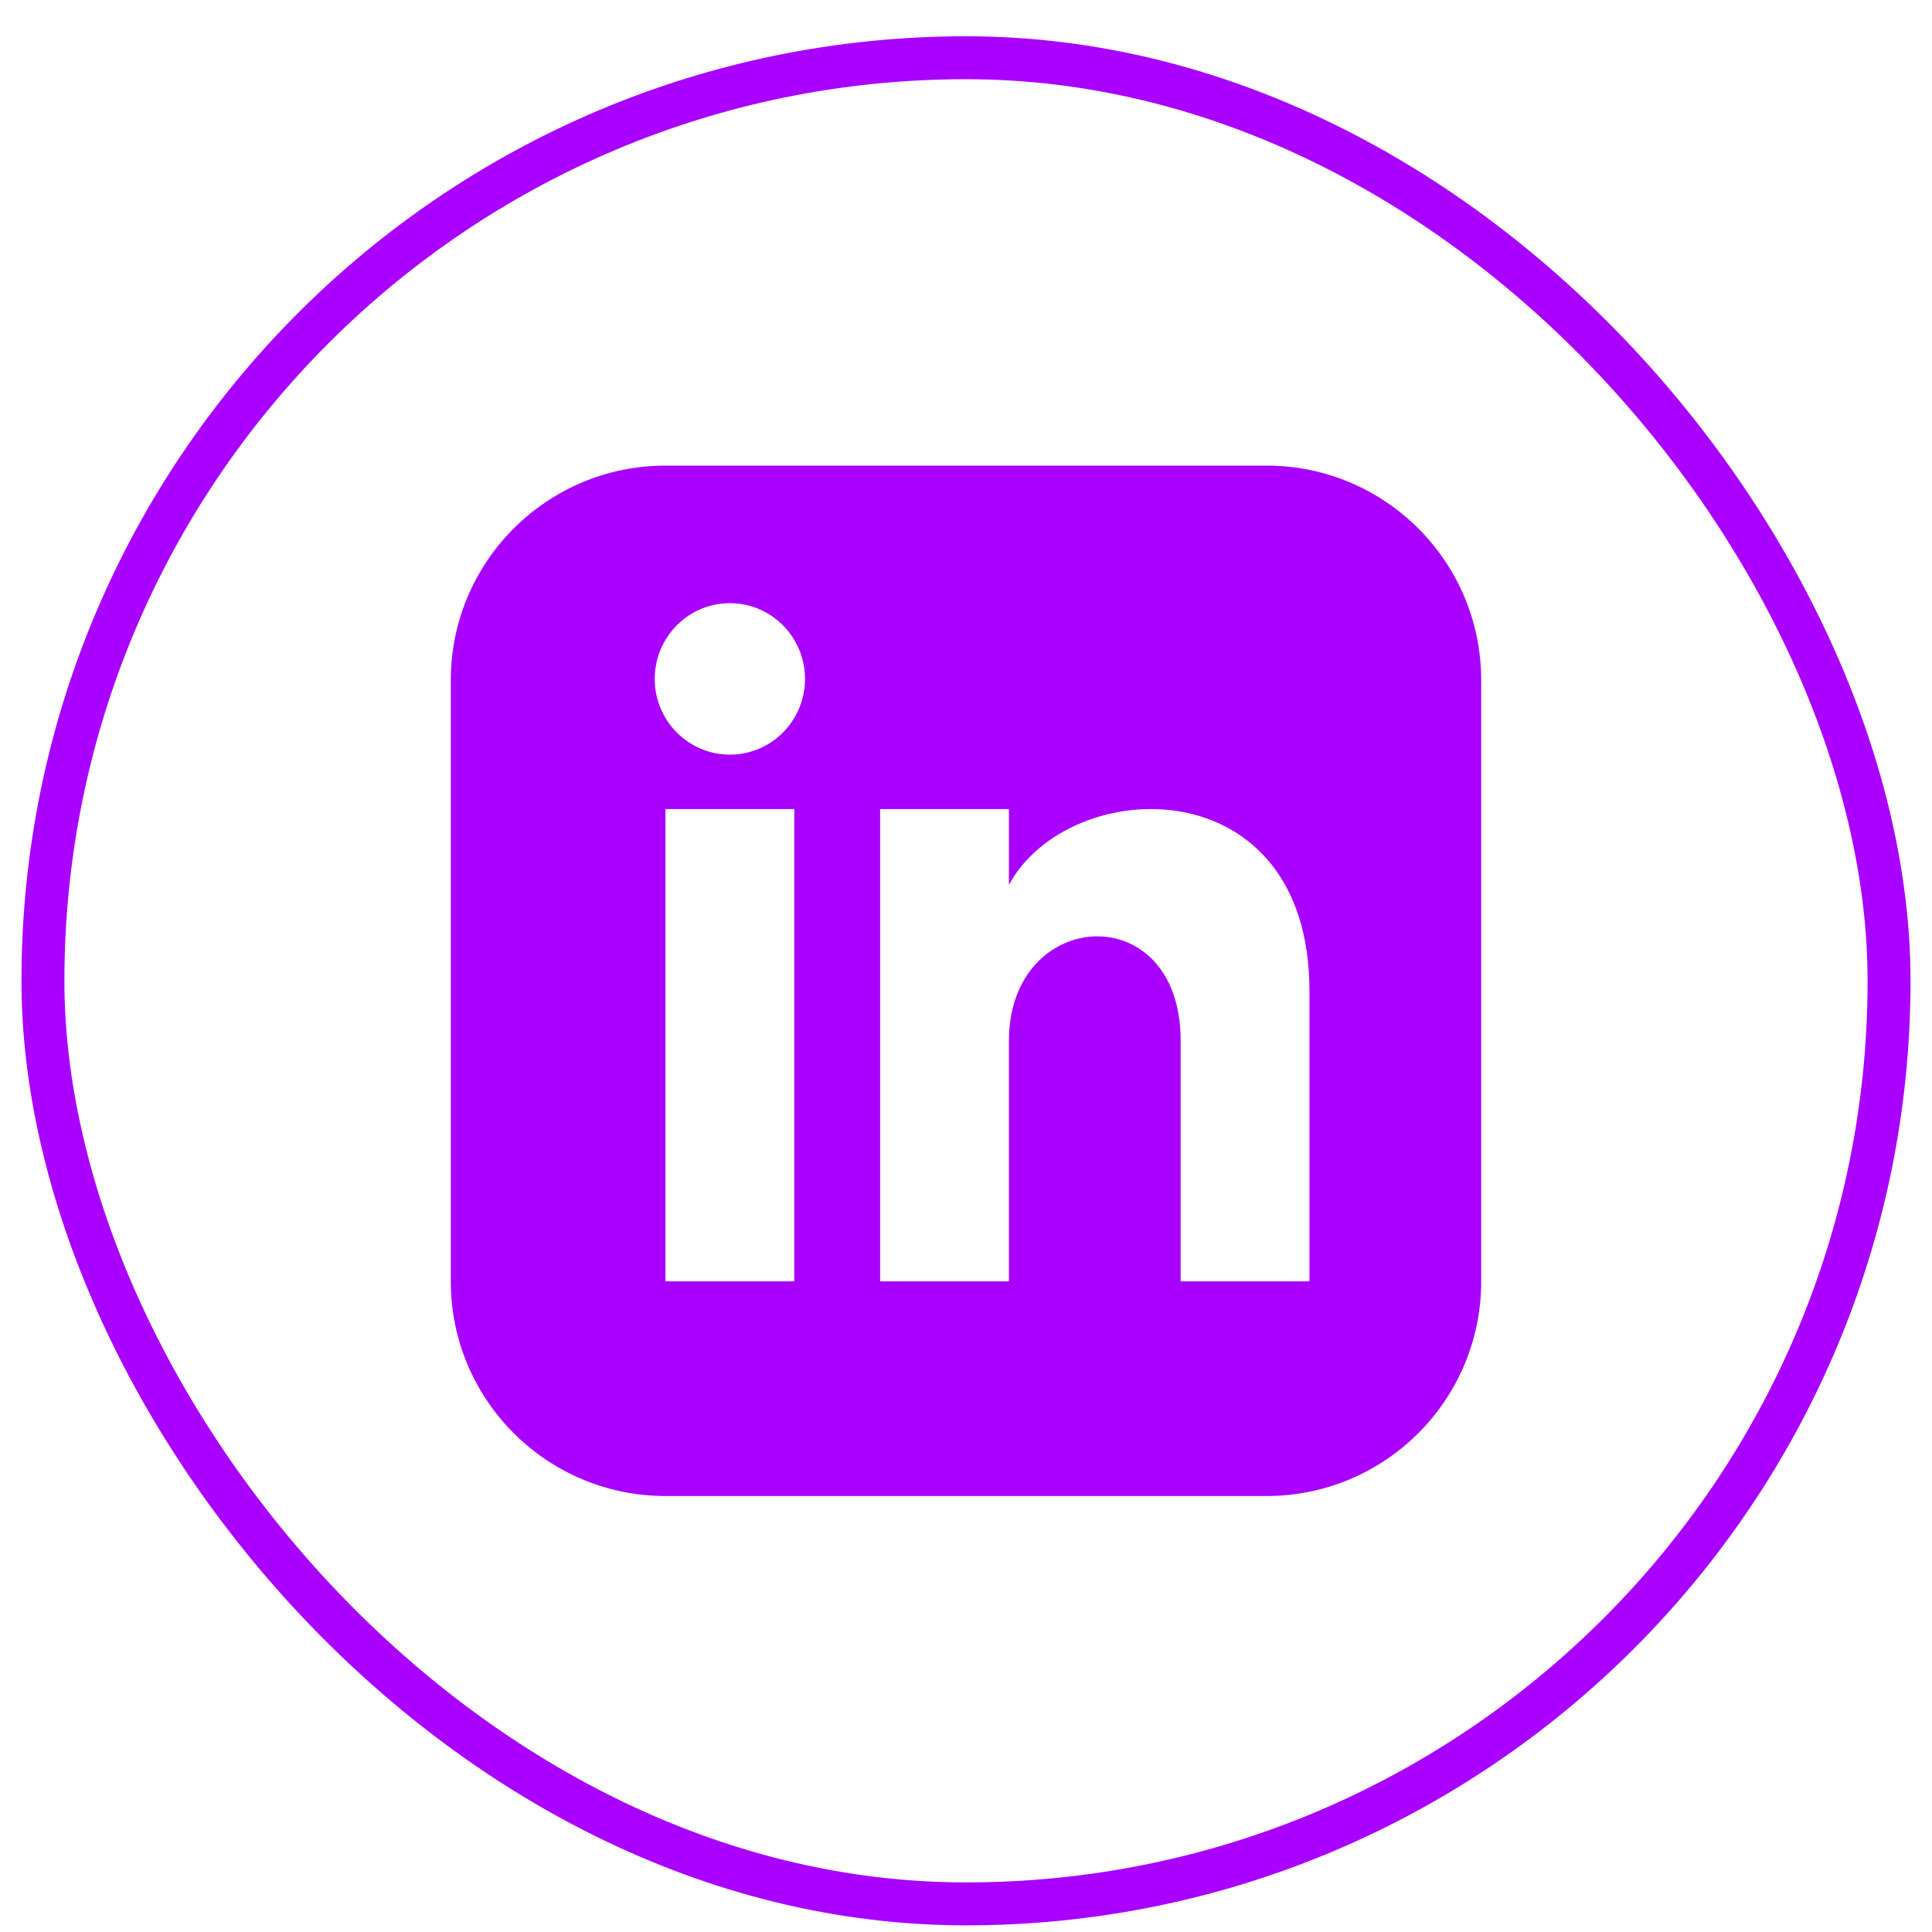
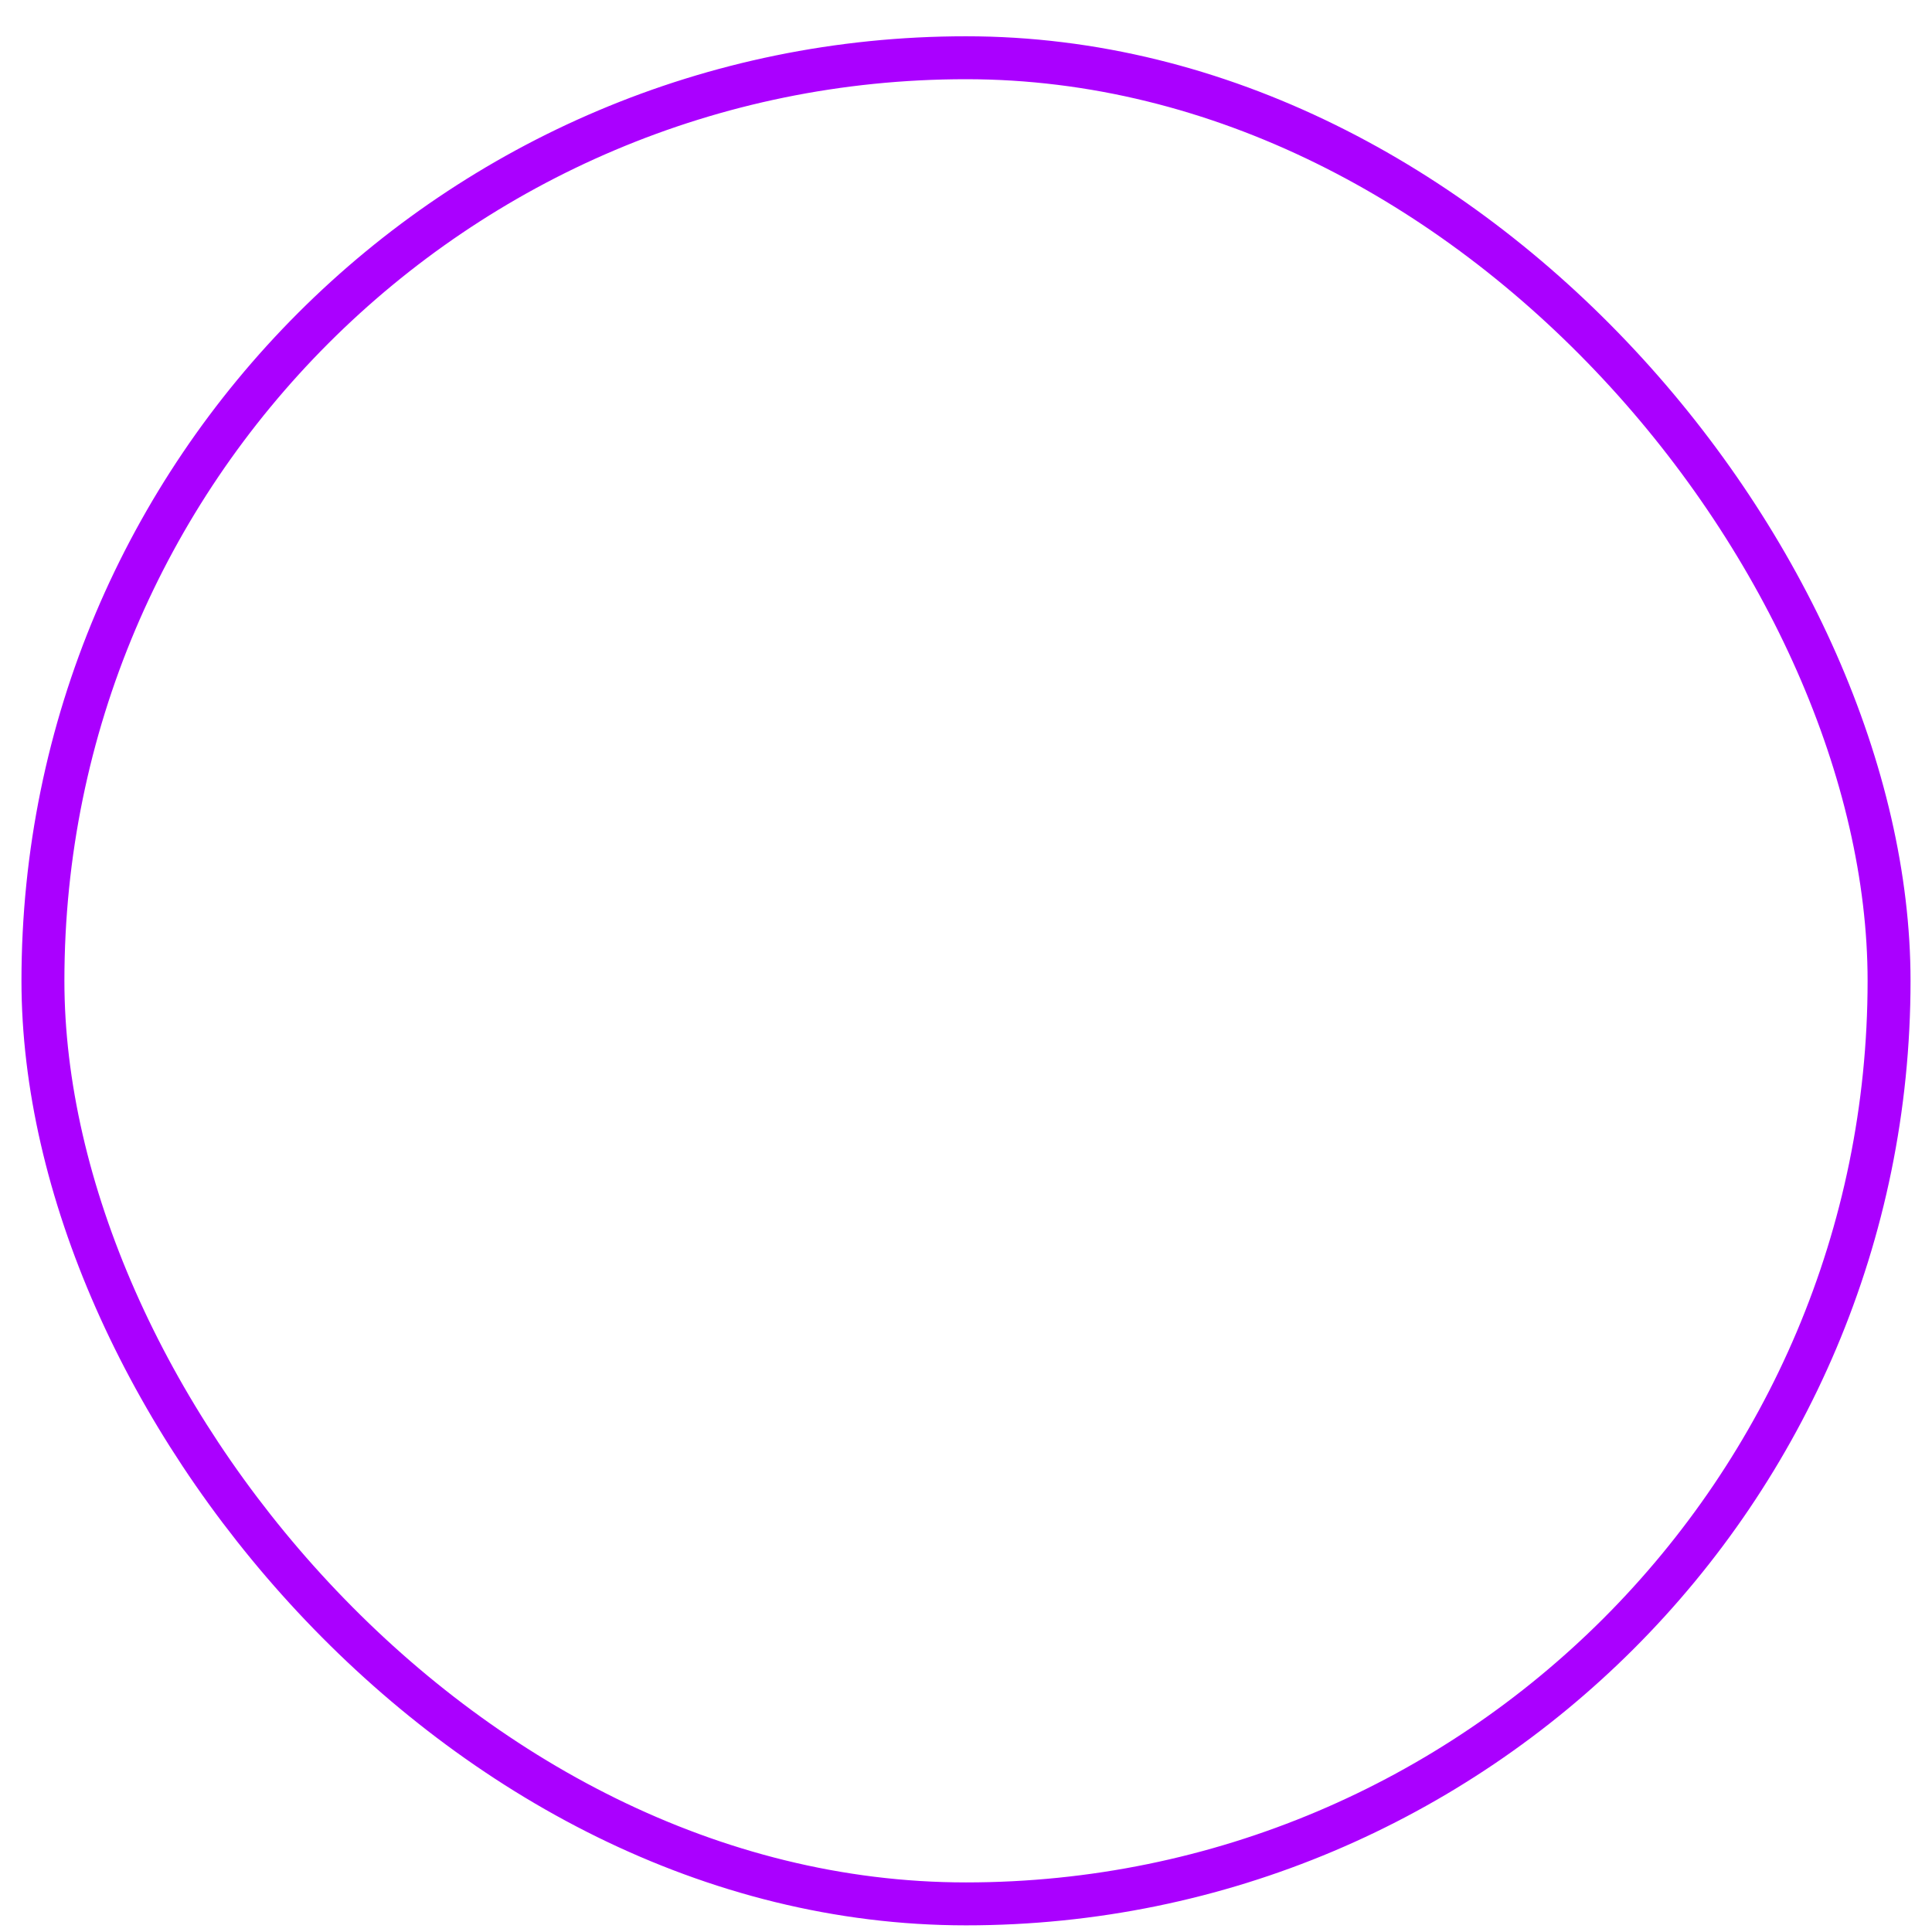
<svg xmlns="http://www.w3.org/2000/svg" width="45" height="45" viewBox="0 0 45 45" fill="none">
-   <path d="M29.5 10.845H15.5C12.739 10.845 10.5 13.084 10.5 15.845V29.845C10.5 32.606 12.739 34.845 15.5 34.845H29.5C32.262 34.845 34.5 32.606 34.5 29.845V15.845C34.5 13.084 32.262 10.845 29.5 10.845ZM18.5 29.845H15.5V18.845H18.5V29.845ZM17 17.577C16.034 17.577 15.25 16.787 15.25 15.813C15.25 14.839 16.034 14.049 17 14.049C17.966 14.049 18.75 14.839 18.75 15.813C18.75 16.787 17.967 17.577 17 17.577ZM30.5 29.845H27.5V24.241C27.5 20.873 23.5 21.128 23.5 24.241V29.845H20.5V18.845H23.5V20.61C24.896 18.024 30.5 17.833 30.5 23.086V29.845Z" fill="#AA00FF" />
  <rect x="1" y="1.345" width="43" height="43" rx="21.5" stroke="#AA00FF" />
</svg>